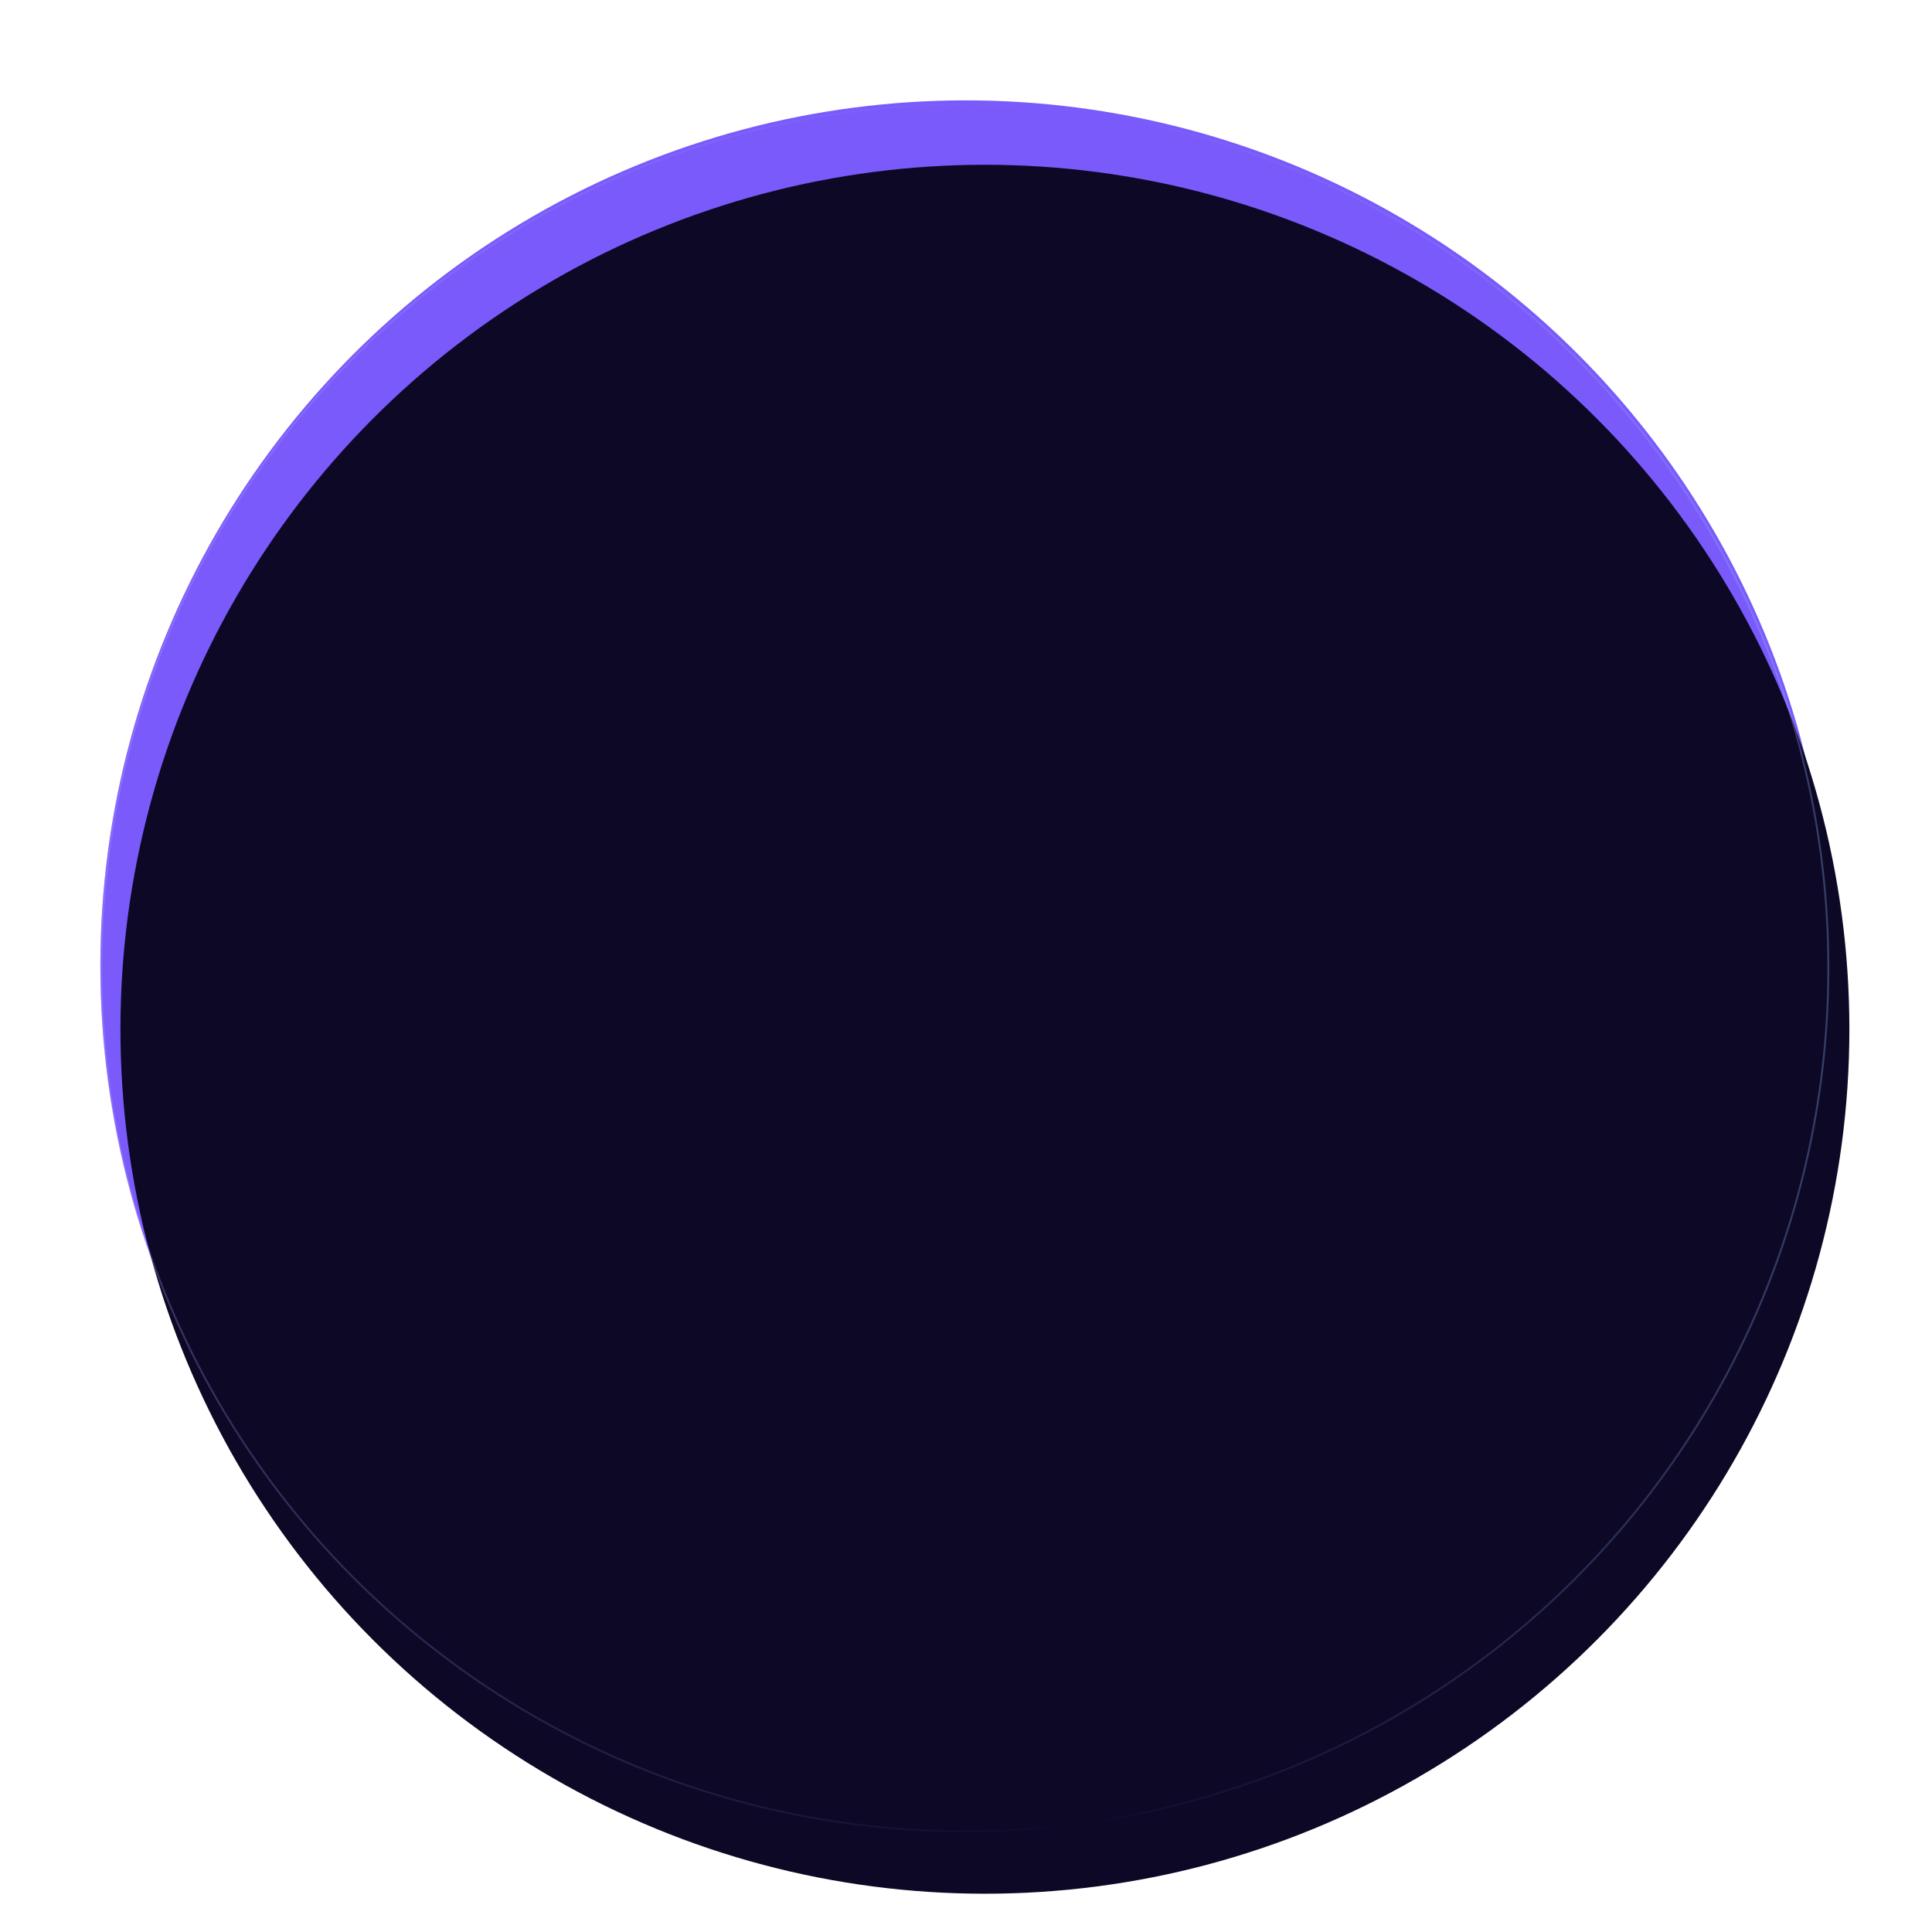
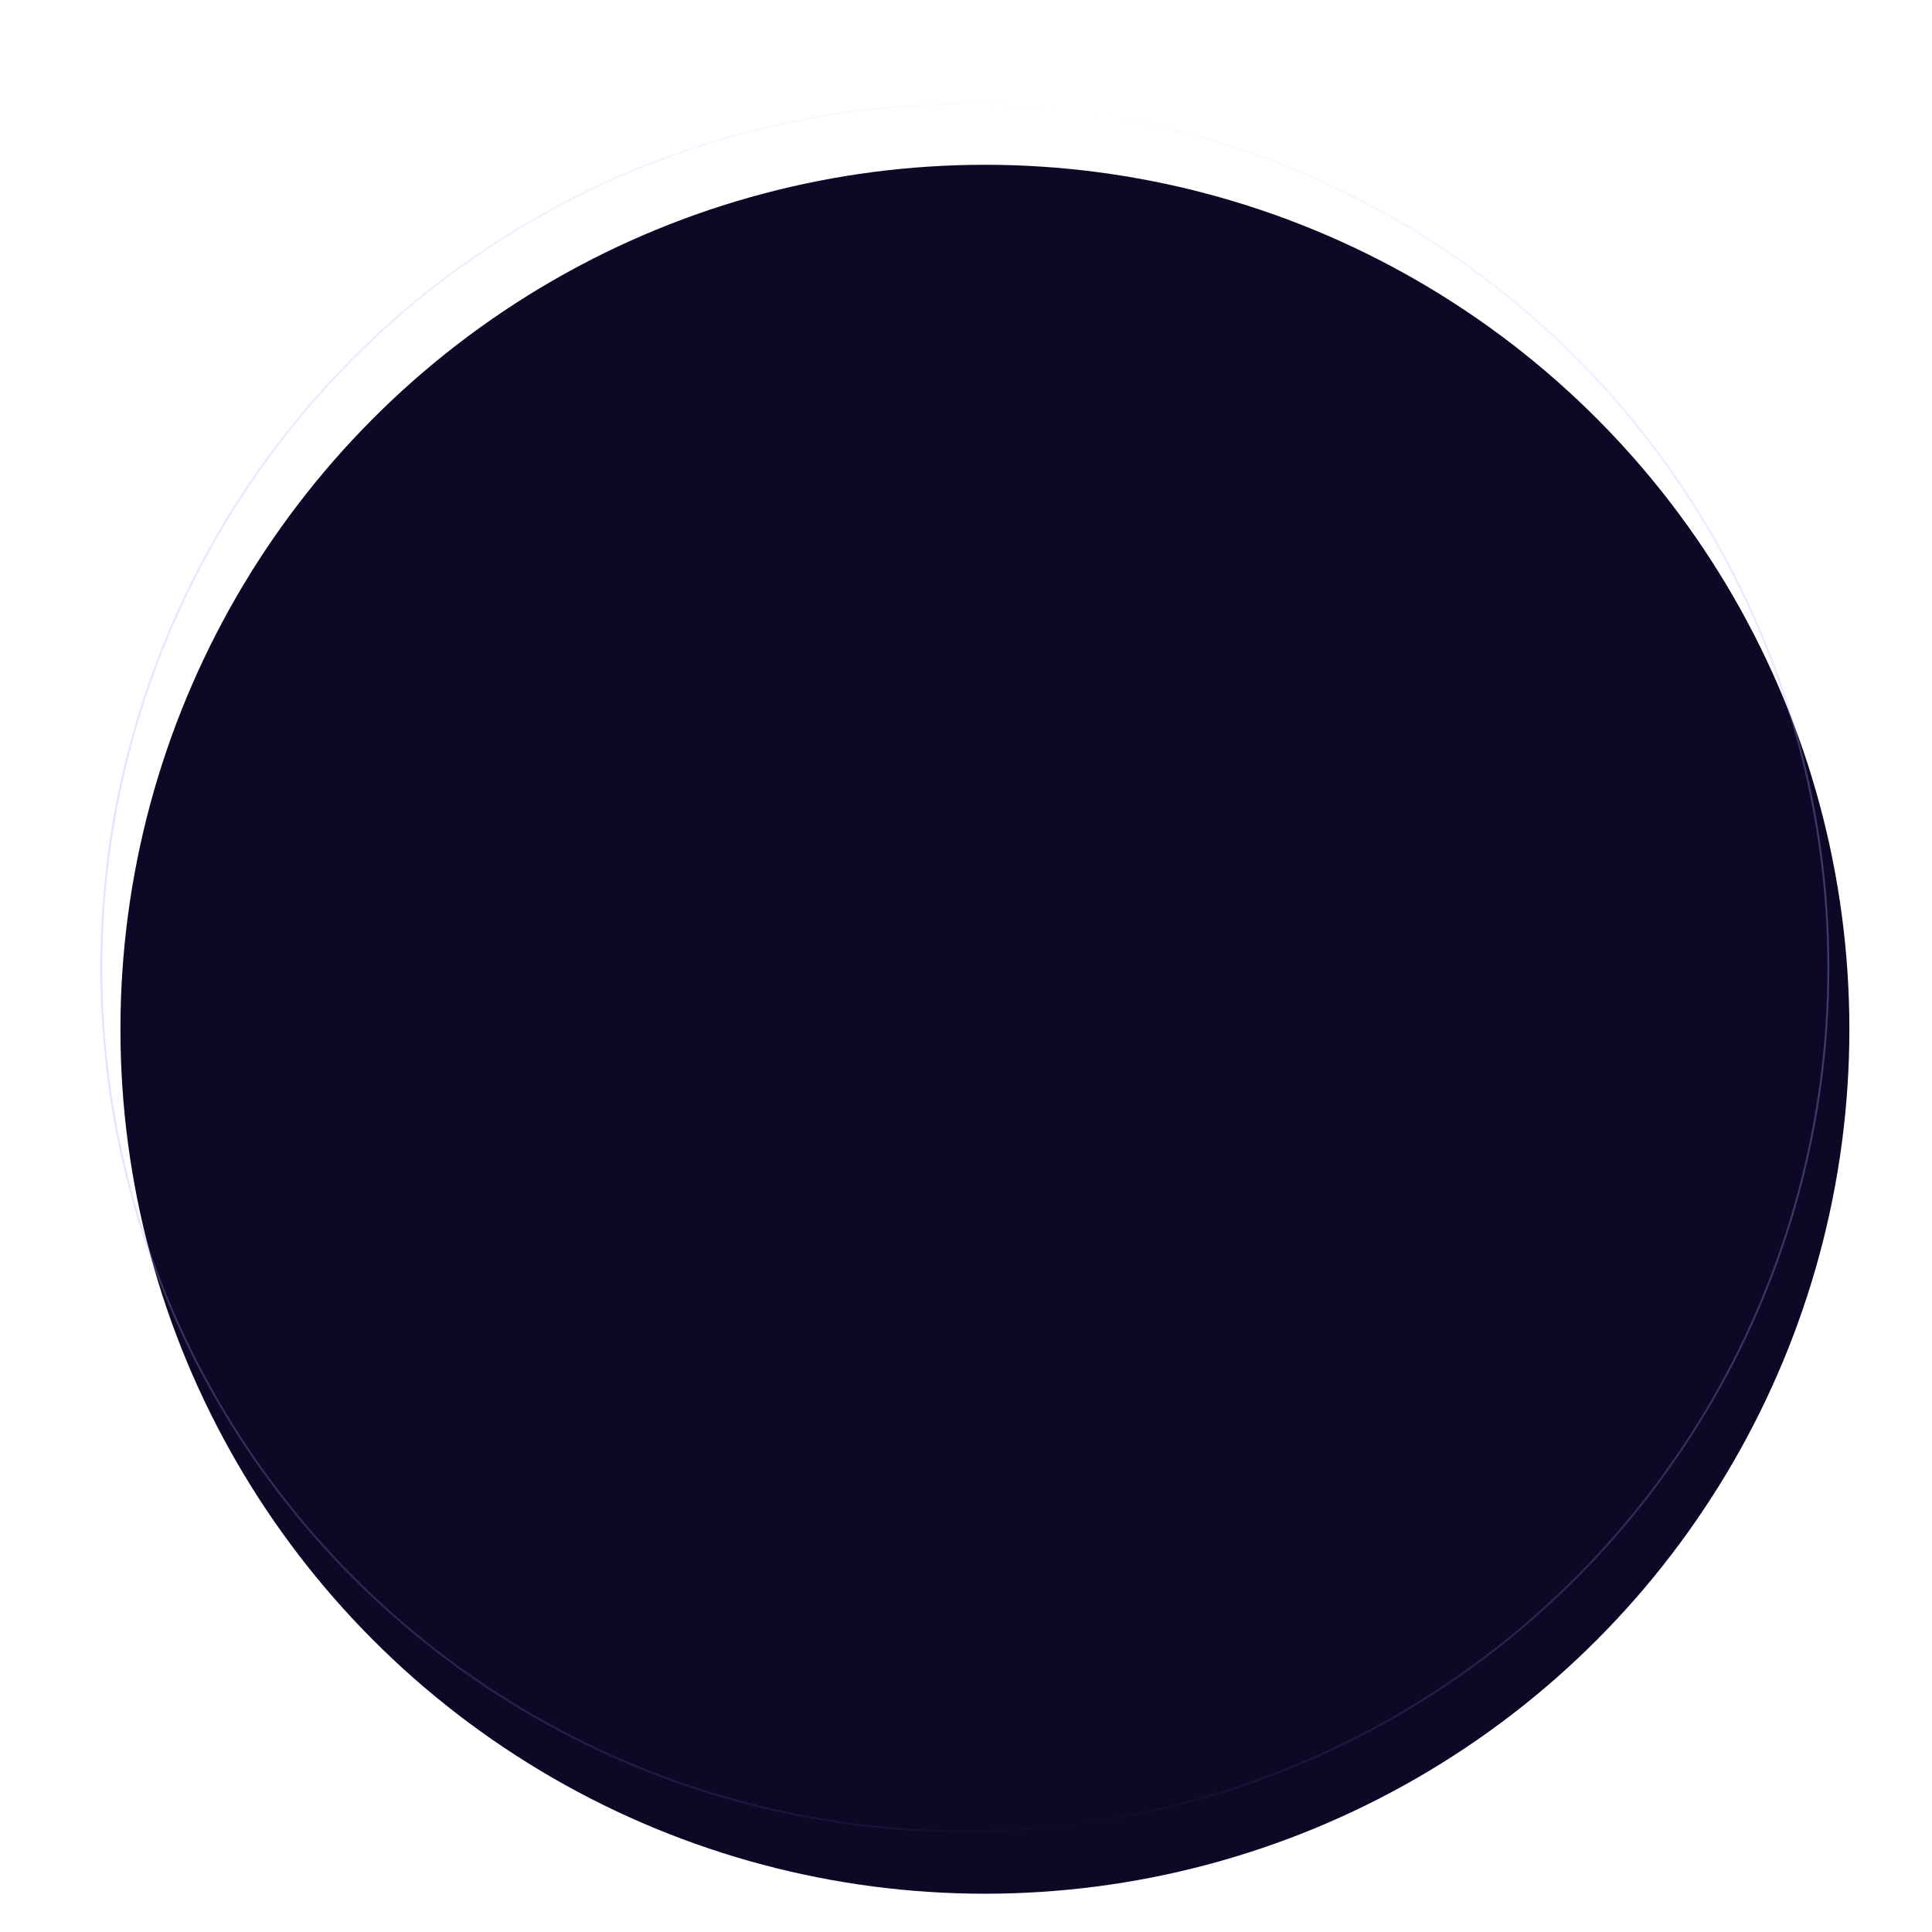
<svg xmlns="http://www.w3.org/2000/svg" width="1540" height="1540" viewBox="0 0 1540 1540" fill="none">
  <g filter="url(#filter0_f_1325_4961)">
-     <circle cx="769.754" cy="769.754" r="689.754" fill="#7A5AFB" />
-   </g>
+     </g>
  <g filter="url(#filter1_i_1325_4961)">
    <circle cx="769.07" cy="770.438" r="689.07" fill="#0D0826" />
  </g>
  <circle cx="769.07" cy="771.434" r="688.32" stroke="url(#paint0_linear_1325_4961)" stroke-opacity="0.3" stroke-width="1.5" />
  <defs>
    <filter id="filter0_f_1325_4961" x="0" y="0" width="1539.51" height="1539.51" filterUnits="userSpaceOnUse" color-interpolation-filters="sRGB">
      <feFlood flood-opacity="0" result="BackgroundImageFix" />
      <feBlend mode="normal" in="SourceGraphic" in2="BackgroundImageFix" result="shape" />
      <feGaussianBlur stdDeviation="40" result="effect1_foregroundBlur_1325_4961" />
    </filter>
    <filter id="filter1_i_1325_4961" x="80" y="81.367" width="1394.14" height="1428.12" filterUnits="userSpaceOnUse" color-interpolation-filters="sRGB">
      <feFlood flood-opacity="0" result="BackgroundImageFix" />
      <feBlend mode="normal" in="SourceGraphic" in2="BackgroundImageFix" result="shape" />
      <feColorMatrix in="SourceAlpha" type="matrix" values="0 0 0 0 0 0 0 0 0 0 0 0 0 0 0 0 0 0 127 0" result="hardAlpha" />
      <feOffset dx="16" dy="49.98" />
      <feGaussianBlur stdDeviation="68.755" />
      <feComposite in2="hardAlpha" operator="arithmetic" k2="-1" k3="1" />
      <feColorMatrix type="matrix" values="0 0 0 0 0.478 0 0 0 0 0.353 0 0 0 0 0.984 0 0 0 1 0" />
      <feBlend mode="normal" in2="shape" result="effect1_innerShadow_1325_4961" />
    </filter>
    <linearGradient id="paint0_linear_1325_4961" x1="1458.25" y1="742" x2="60.754" y2="742" gradientUnits="userSpaceOnUse">
      <stop offset="0.001" stop-color="#98B9FF" />
      <stop offset="0.427" stop-color="#98B9FF" stop-opacity="0" />
      <stop offset="1" stop-color="#B698F6" />
    </linearGradient>
  </defs>
</svg>